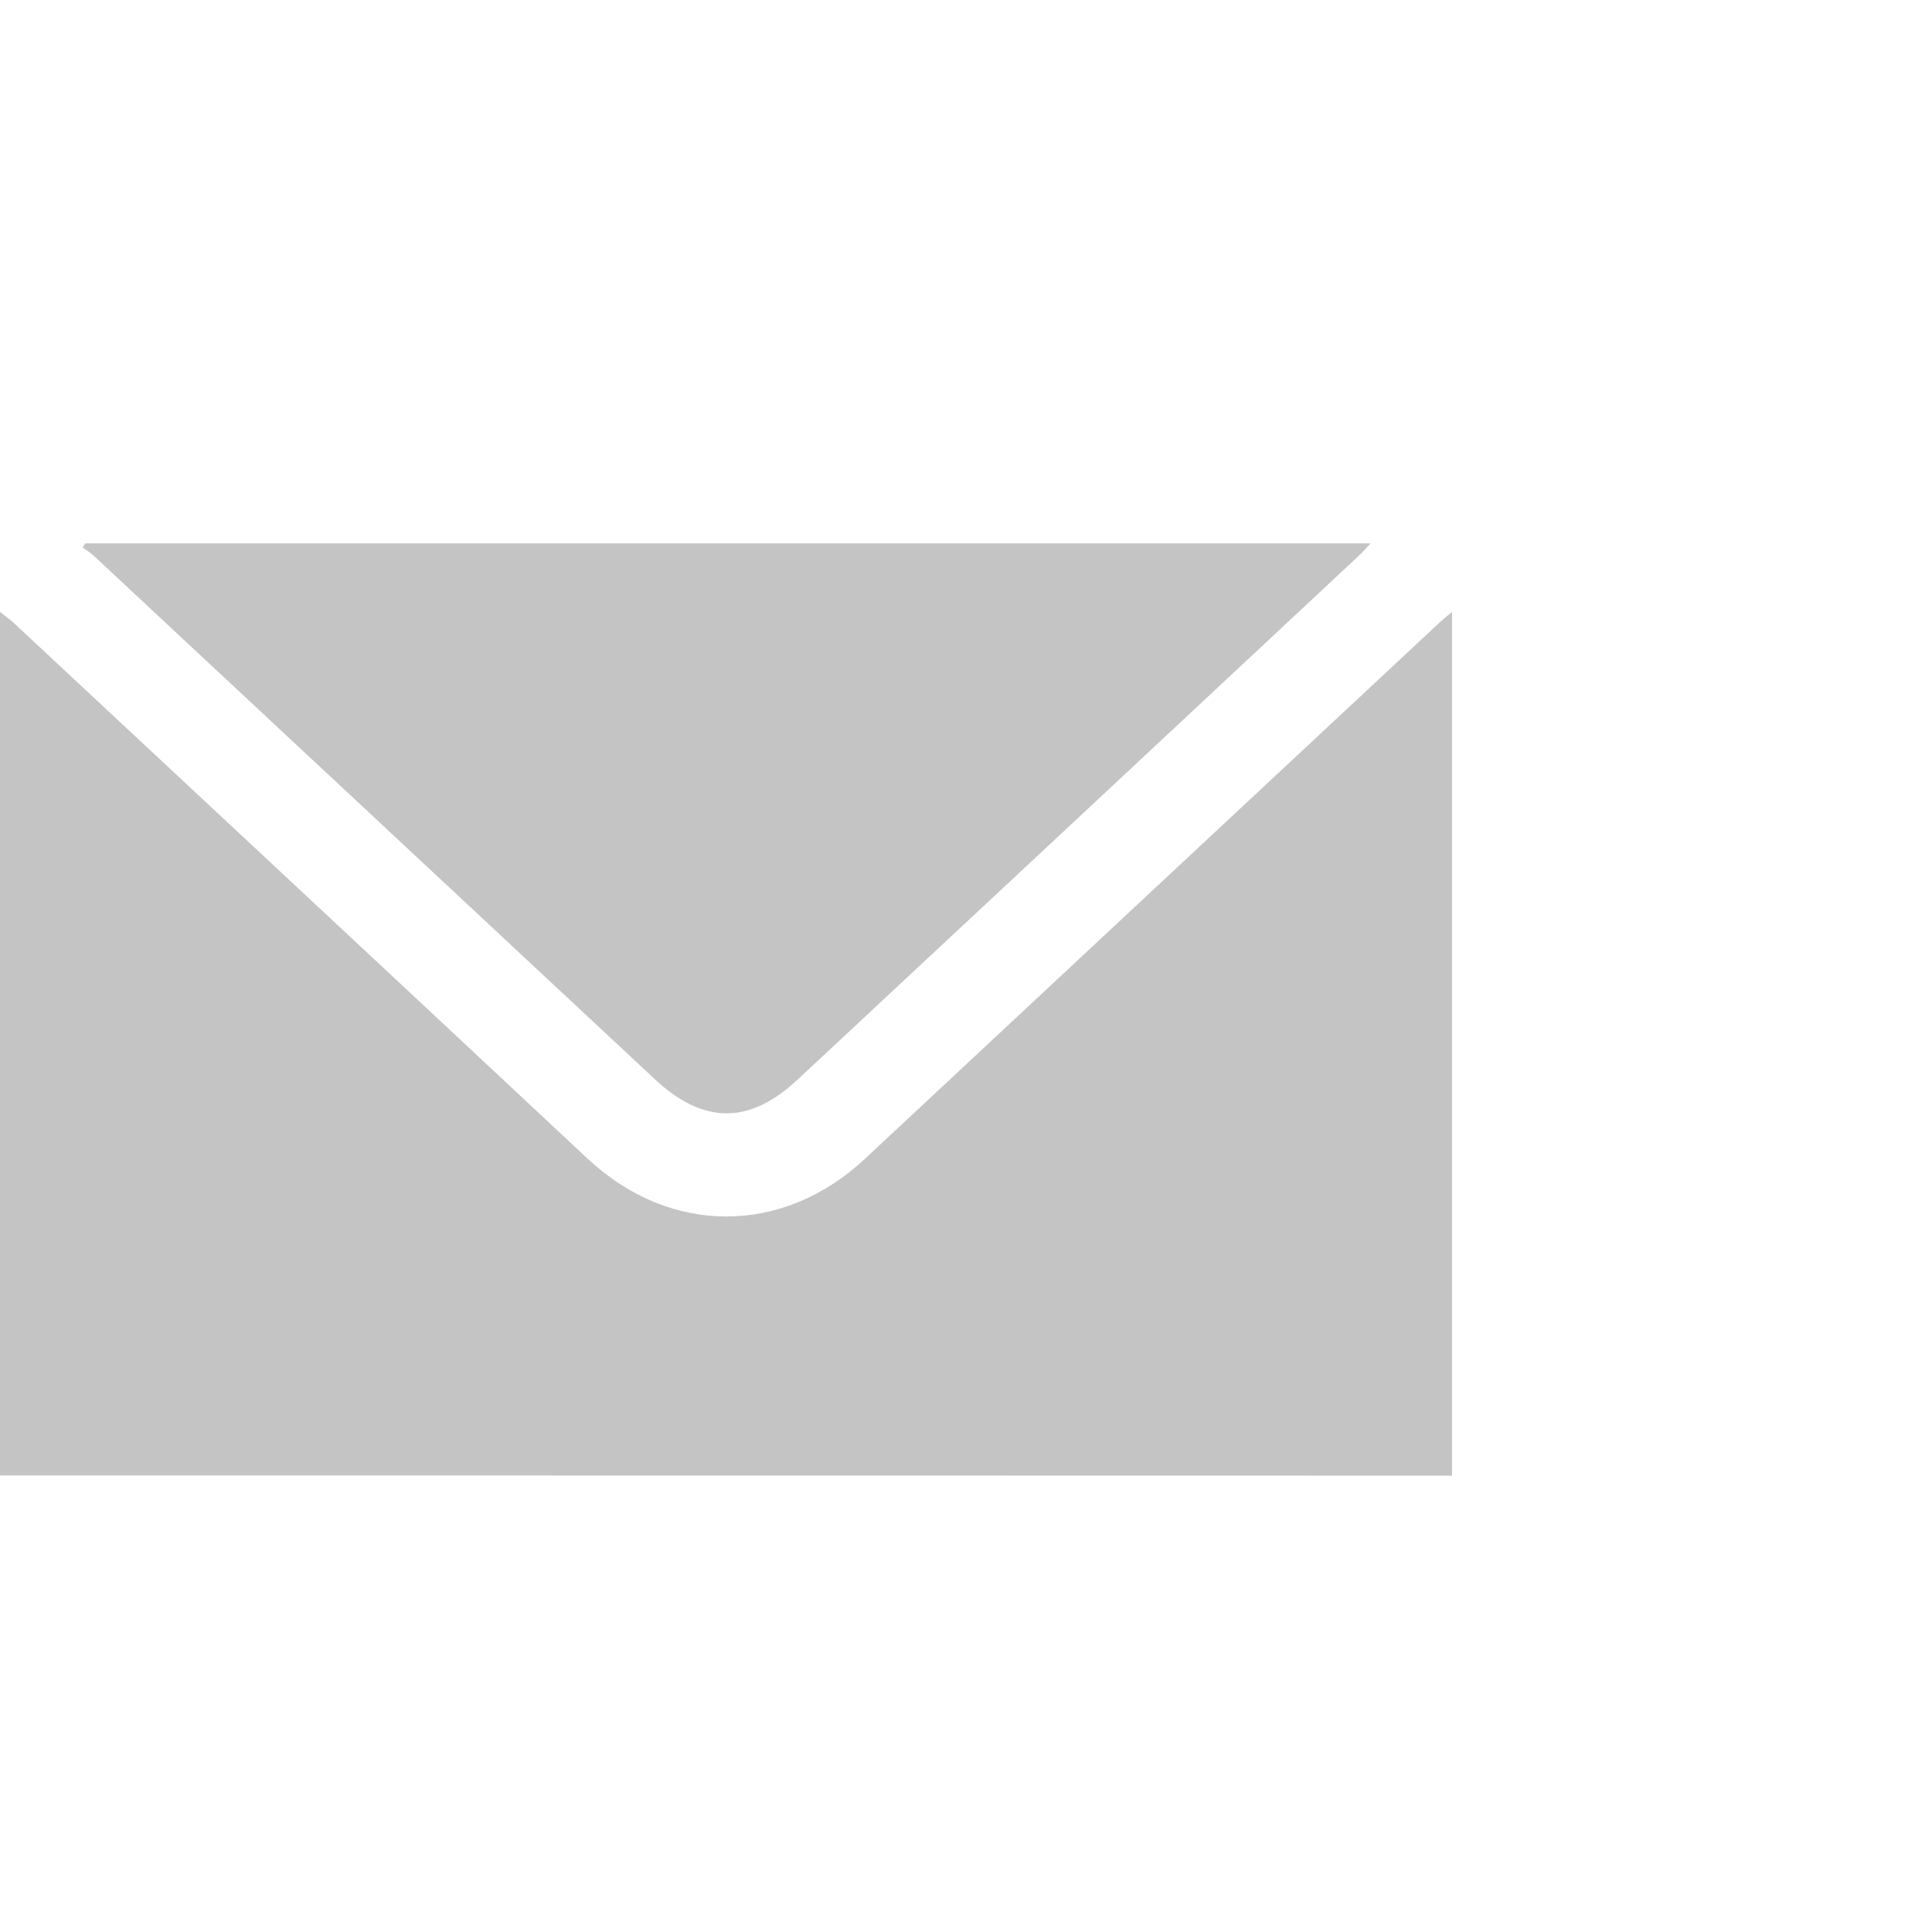
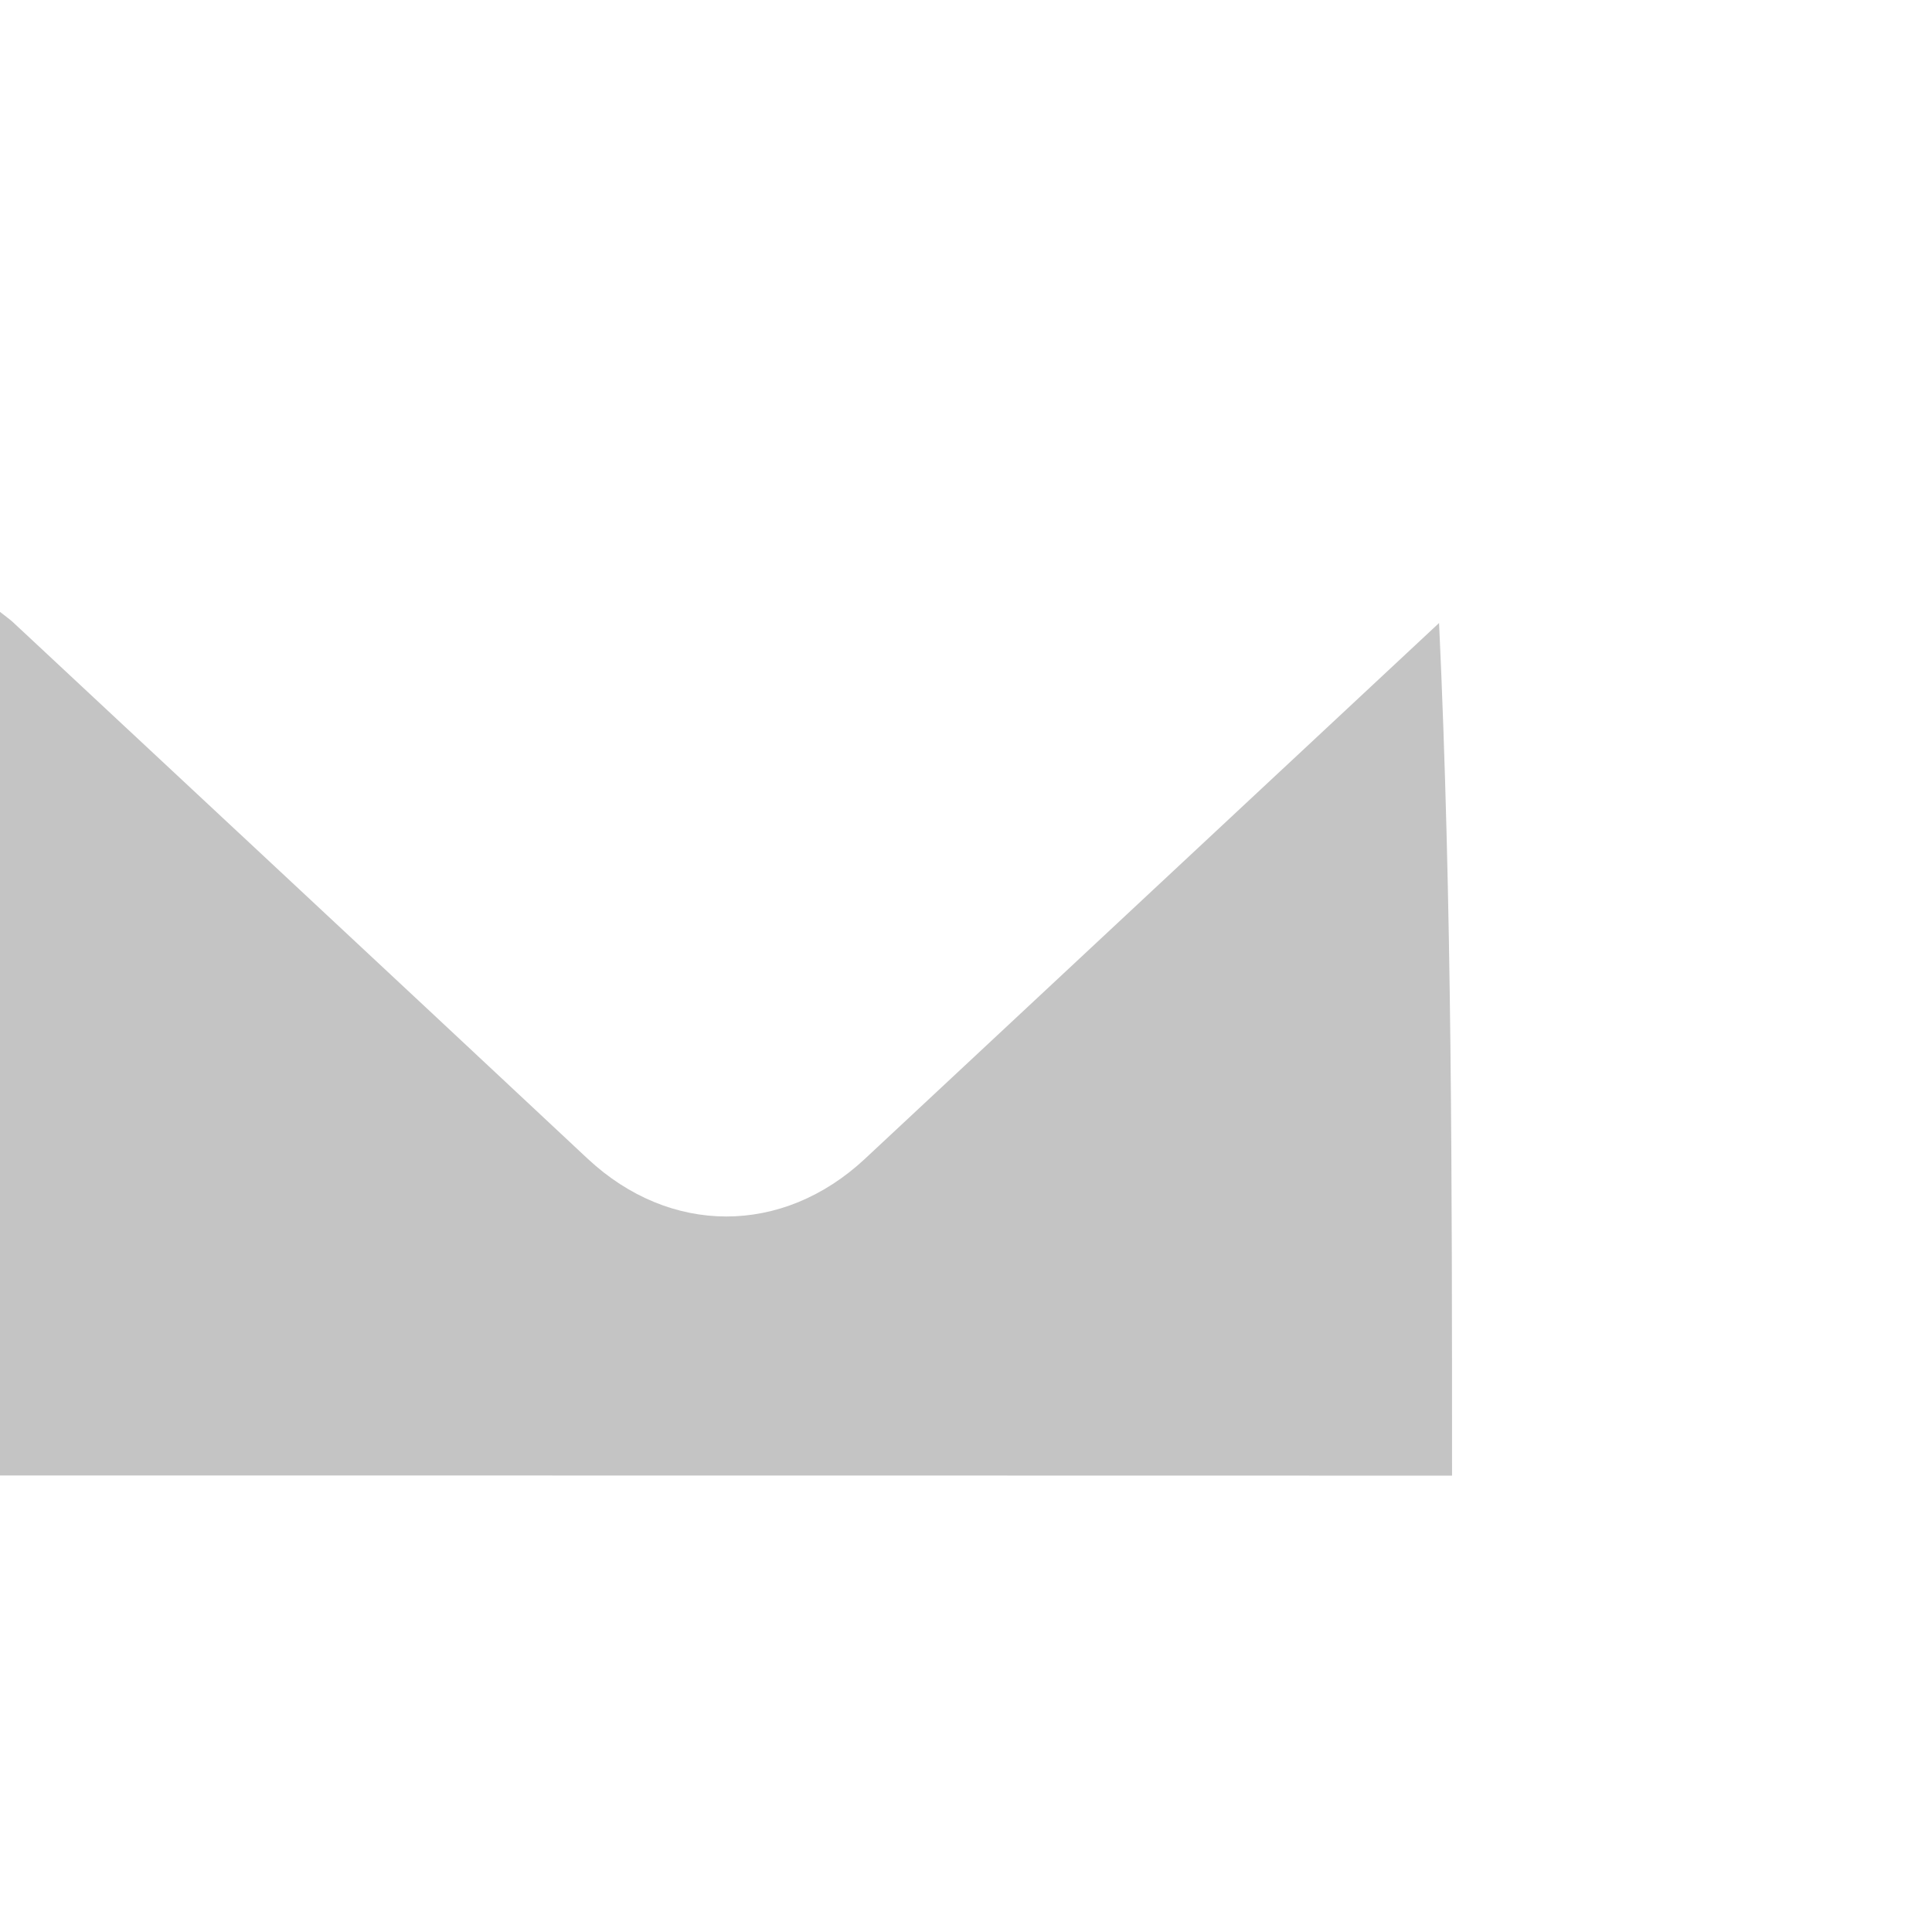
<svg xmlns="http://www.w3.org/2000/svg" width="28" height="28" viewBox="0 0 28 28" fill="none">
-   <path d="M0 21.384C0 17.21 0 13.059 0 8.868C0.074 8.927 0.131 8.967 0.181 9.011C2.961 11.605 5.743 14.197 8.518 16.794C9.711 17.908 11.34 17.91 12.536 16.794C15.308 14.205 18.083 11.618 20.856 9.029C20.908 8.979 20.965 8.935 21.044 8.868C21.044 13.056 21.044 17.21 21.044 21.386C14.038 21.384 7.03 21.384 0 21.384Z" fill="#C4C4C4" />
-   <path d="M1.235 7.875C7.431 7.875 13.63 7.875 19.863 7.875C19.794 7.949 19.754 7.999 19.707 8.041C16.992 10.578 14.274 13.116 11.556 15.65C10.86 16.299 10.194 16.297 9.493 15.643C6.78 13.113 4.07 10.583 1.357 8.053C1.31 8.009 1.253 7.974 1.198 7.934C1.211 7.912 1.223 7.895 1.235 7.875Z" fill="#C4C4C4" />
+   <path d="M0 21.384C0 17.21 0 13.059 0 8.868C0.074 8.927 0.131 8.967 0.181 9.011C2.961 11.605 5.743 14.197 8.518 16.794C9.711 17.908 11.34 17.91 12.536 16.794C15.308 14.205 18.083 11.618 20.856 9.029C21.044 13.056 21.044 17.21 21.044 21.386C14.038 21.384 7.03 21.384 0 21.384Z" fill="#C4C4C4" />
</svg>